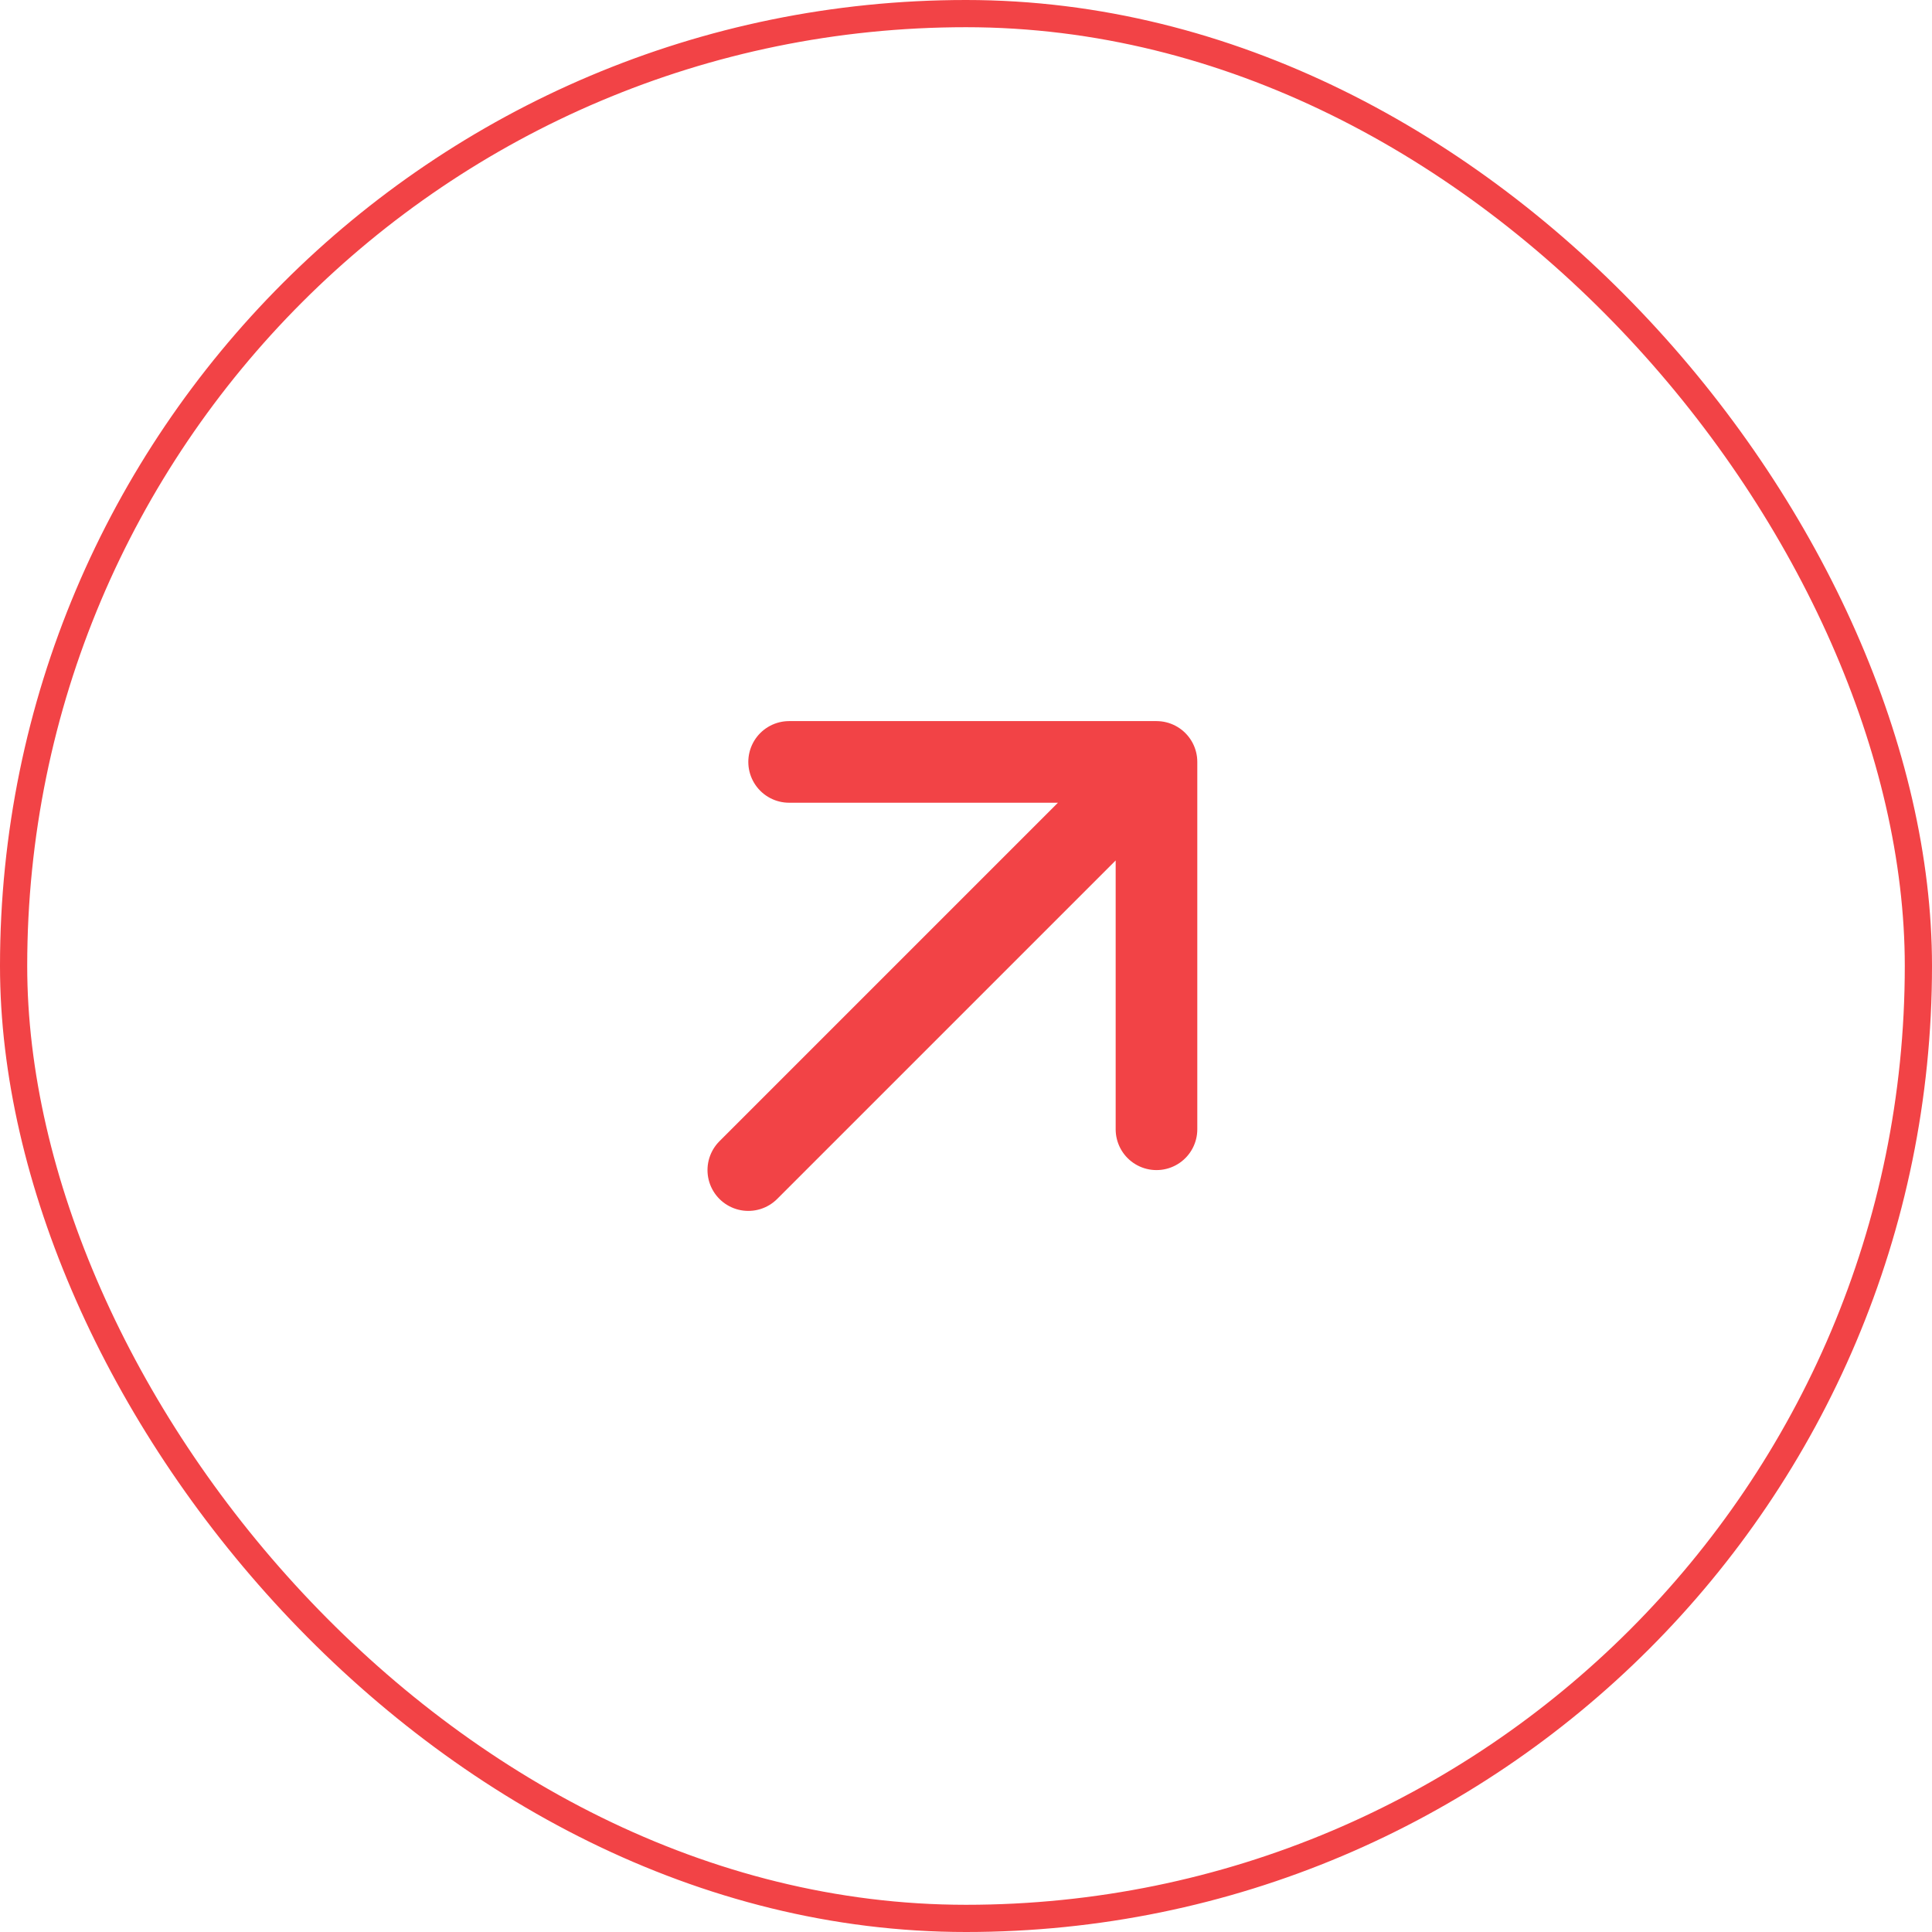
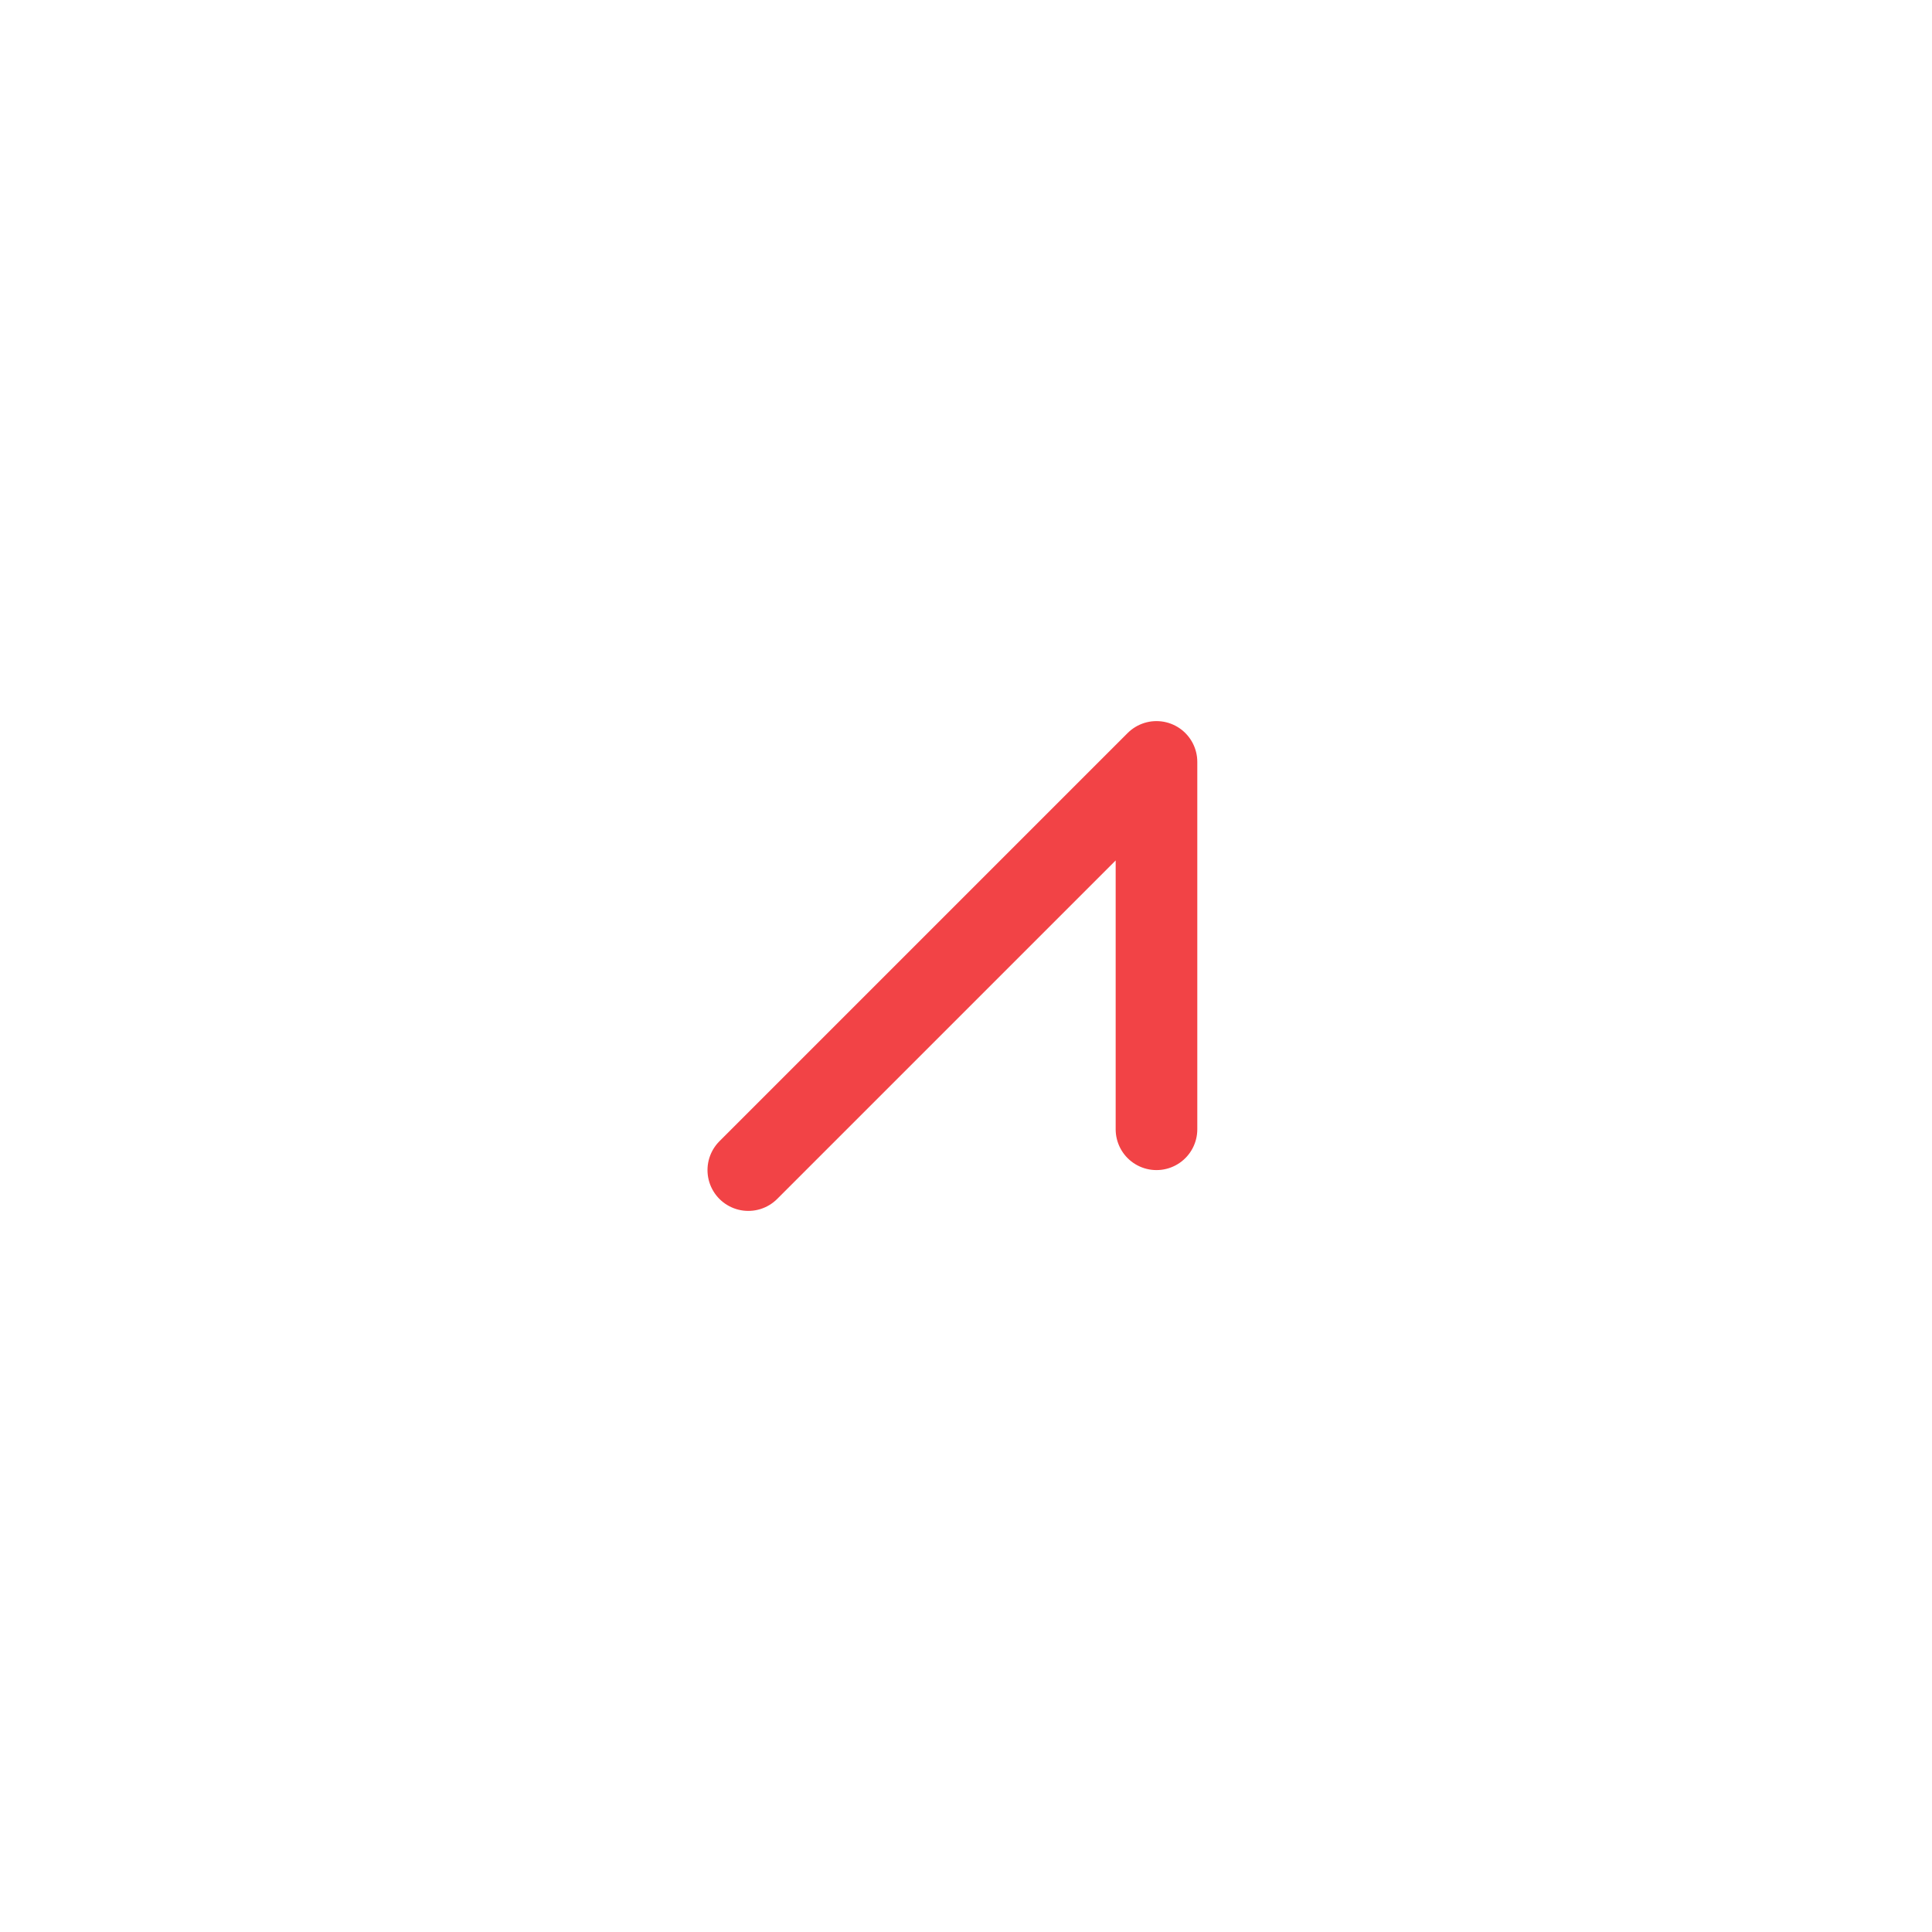
<svg xmlns="http://www.w3.org/2000/svg" width="71" height="71" viewBox="0 0 71 71" fill="none">
-   <rect x="0.5" y="0.5" width="70" height="70" rx="35" stroke="#F24346" />
-   <path d="M27.5 43L42.5 28M42.5 28H29M42.5 28V41.5" stroke="#F24346" stroke-width="3" stroke-linecap="round" stroke-linejoin="round" />
+   <path d="M27.5 43L42.5 28M42.5 28M42.5 28V41.5" stroke="#F24346" stroke-width="3" stroke-linecap="round" stroke-linejoin="round" />
</svg>